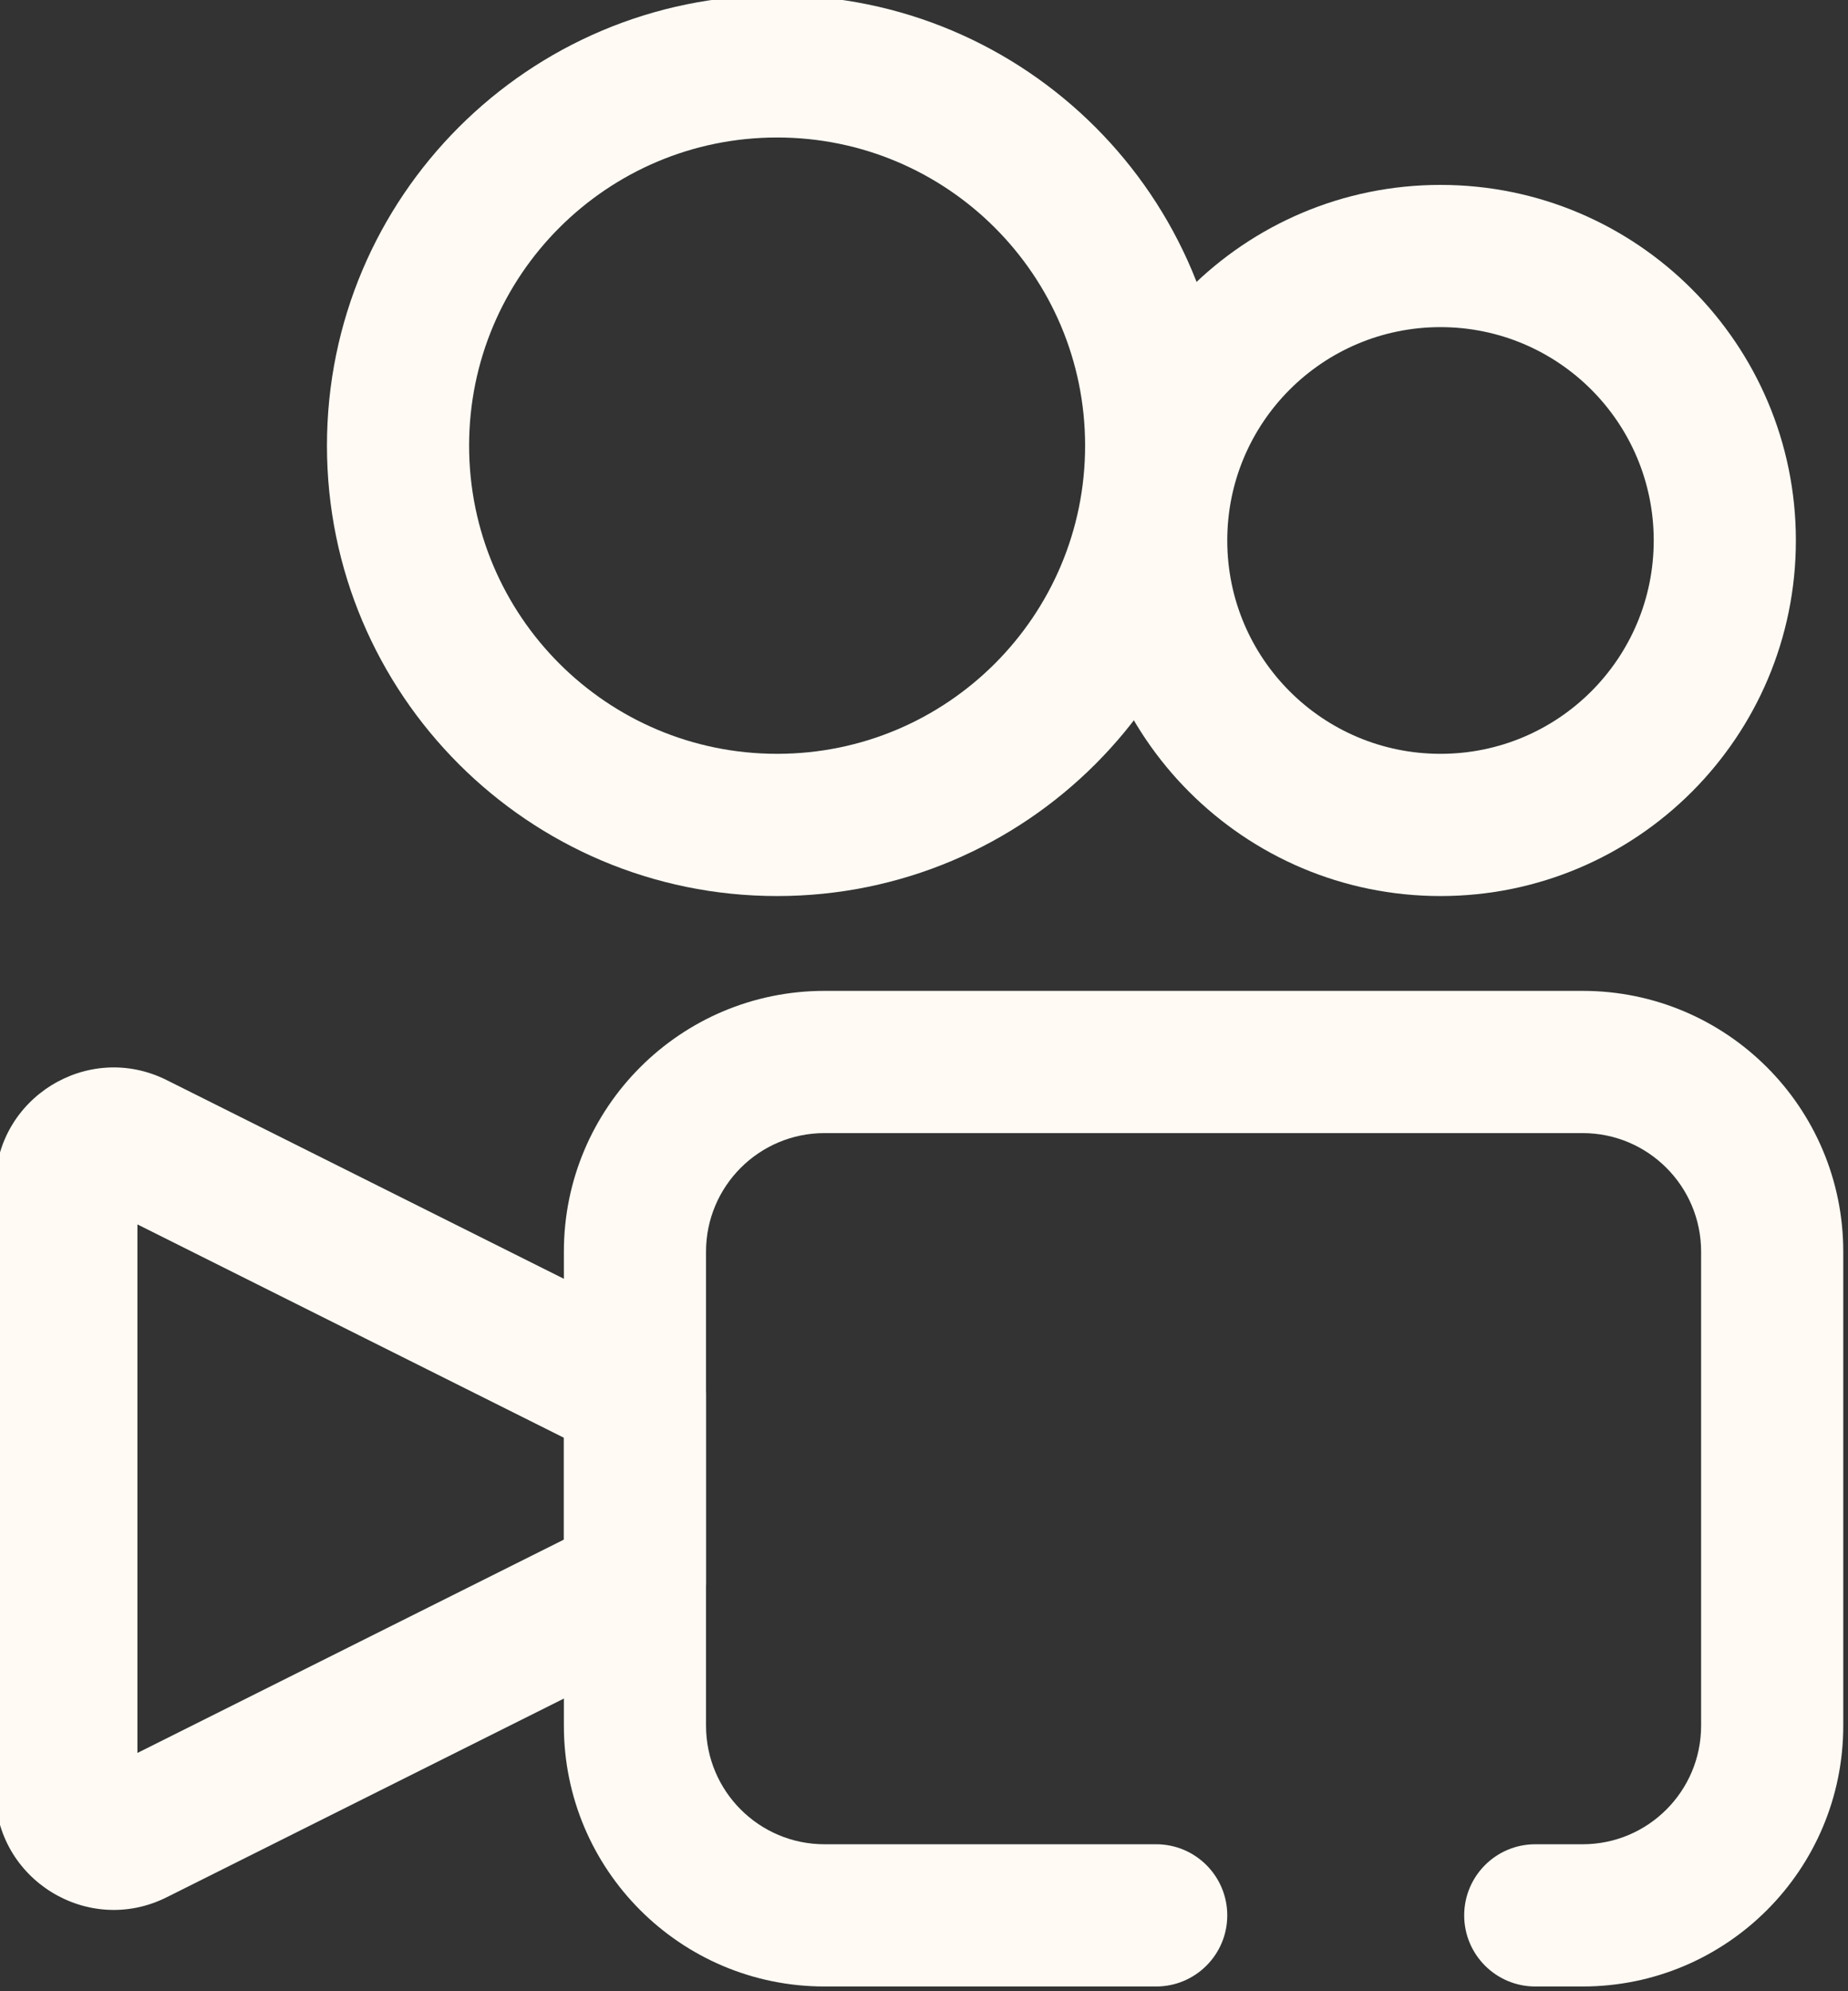
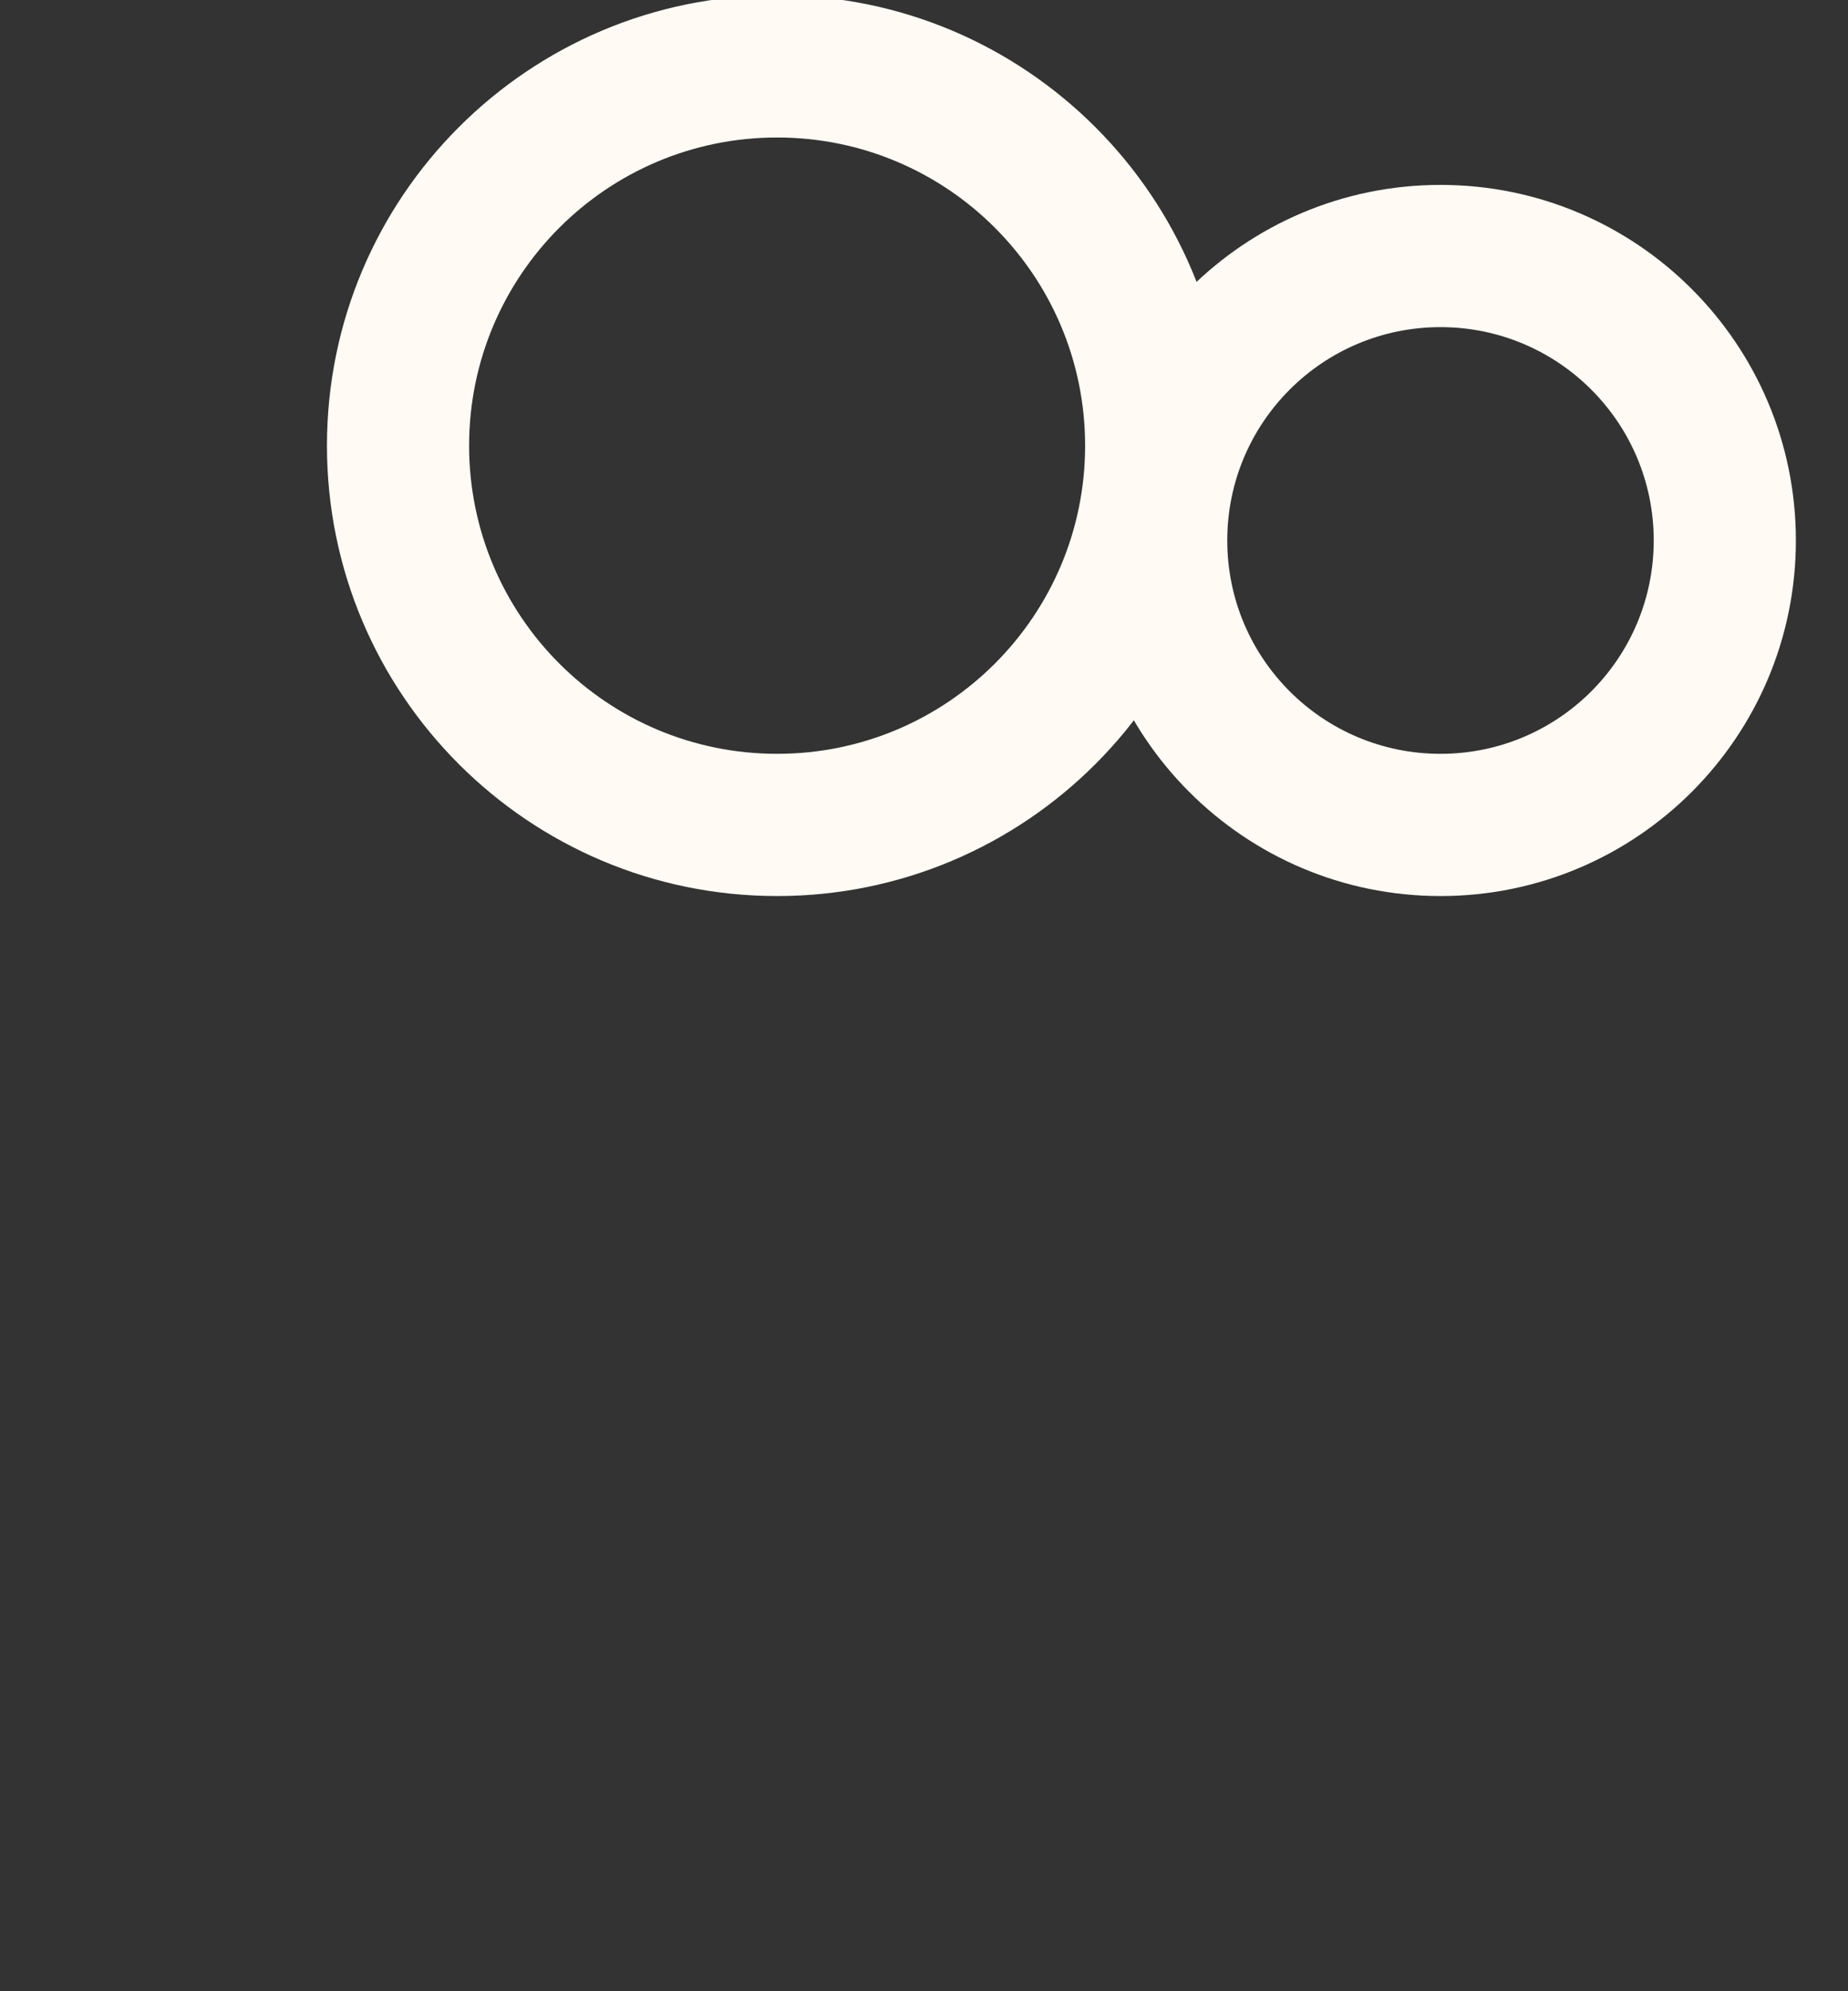
<svg xmlns="http://www.w3.org/2000/svg" fill="none" height="21" preserveAspectRatio="xMidYMid meet" style="fill: none" version="1" viewBox="2.3 1.3 19.5 21.0" width="19.5" zoomAndPan="magnify">
  <rect x="2.3" y="1.3" width="19.5" height="21.0" fill="#333333" stroke="none" />
  <g id="change1_1">
-     <path clip-rule="evenodd" d="M21.75 14.5C21.75 12.981 20.519 11.75 19 11.75H11C9.481 11.75 8.25 12.981 8.25 14.5V19.5C8.25 21.019 9.481 22.25 11 22.25H14.5C14.914 22.25 15.25 21.914 15.25 21.5C15.25 21.086 14.914 20.75 14.5 20.75H11C10.31 20.75 9.75 20.19 9.75 19.5V14.5C9.75 13.81 10.31 13.25 11 13.25H19C19.69 13.25 20.25 13.81 20.25 14.5V19.5C20.25 20.19 19.69 20.75 19 20.75H18.5C18.086 20.75 17.75 21.086 17.75 21.5C17.75 21.914 18.086 22.25 18.5 22.25H19C20.519 22.25 21.75 21.019 21.75 19.5V14.5Z" fill="#fffaf4" fill-rule="evenodd" />
-   </g>
+     </g>
  <g id="change1_2">
-     <path clip-rule="evenodd" d="M3.75 14.213L8.25 16.463V17.537L3.75 19.787V14.213ZM4.059 12.691C3.228 12.275 2.25 12.88 2.25 13.809V20.191C2.25 21.12 3.228 21.725 4.059 21.309L9.335 18.671C9.589 18.544 9.75 18.284 9.75 18V16C9.75 15.716 9.589 15.456 9.335 15.329L4.059 12.691Z" fill="#fffaf4" fill-rule="evenodd" />
-   </g>
+     </g>
  <g id="change1_3">
    <path clip-rule="evenodd" d="M10.5 2.75C8.705 2.75 7.25 4.205 7.25 6C7.25 7.795 8.705 9.25 10.5 9.25C12.295 9.25 13.75 7.795 13.75 6C13.75 4.205 12.295 2.75 10.5 2.75ZM5.75 6C5.75 3.377 7.877 1.25 10.5 1.25C13.123 1.25 15.25 3.377 15.25 6C15.25 8.623 13.123 10.75 10.5 10.75C7.877 10.75 5.75 8.623 5.75 6Z" fill="#fffaf4" fill-rule="evenodd" />
  </g>
  <g id="change1_4">
    <path clip-rule="evenodd" d="M17.5 4.75C16.257 4.75 15.25 5.757 15.25 7C15.25 8.243 16.257 9.25 17.5 9.25C18.743 9.25 19.75 8.243 19.75 7C19.75 5.757 18.743 4.75 17.5 4.75ZM13.75 7C13.75 4.929 15.429 3.25 17.5 3.25C19.571 3.25 21.25 4.929 21.25 7C21.25 9.071 19.571 10.75 17.5 10.75C15.429 10.75 13.75 9.071 13.75 7Z" fill="#fffaf4" fill-rule="evenodd" />
  </g>
</svg>